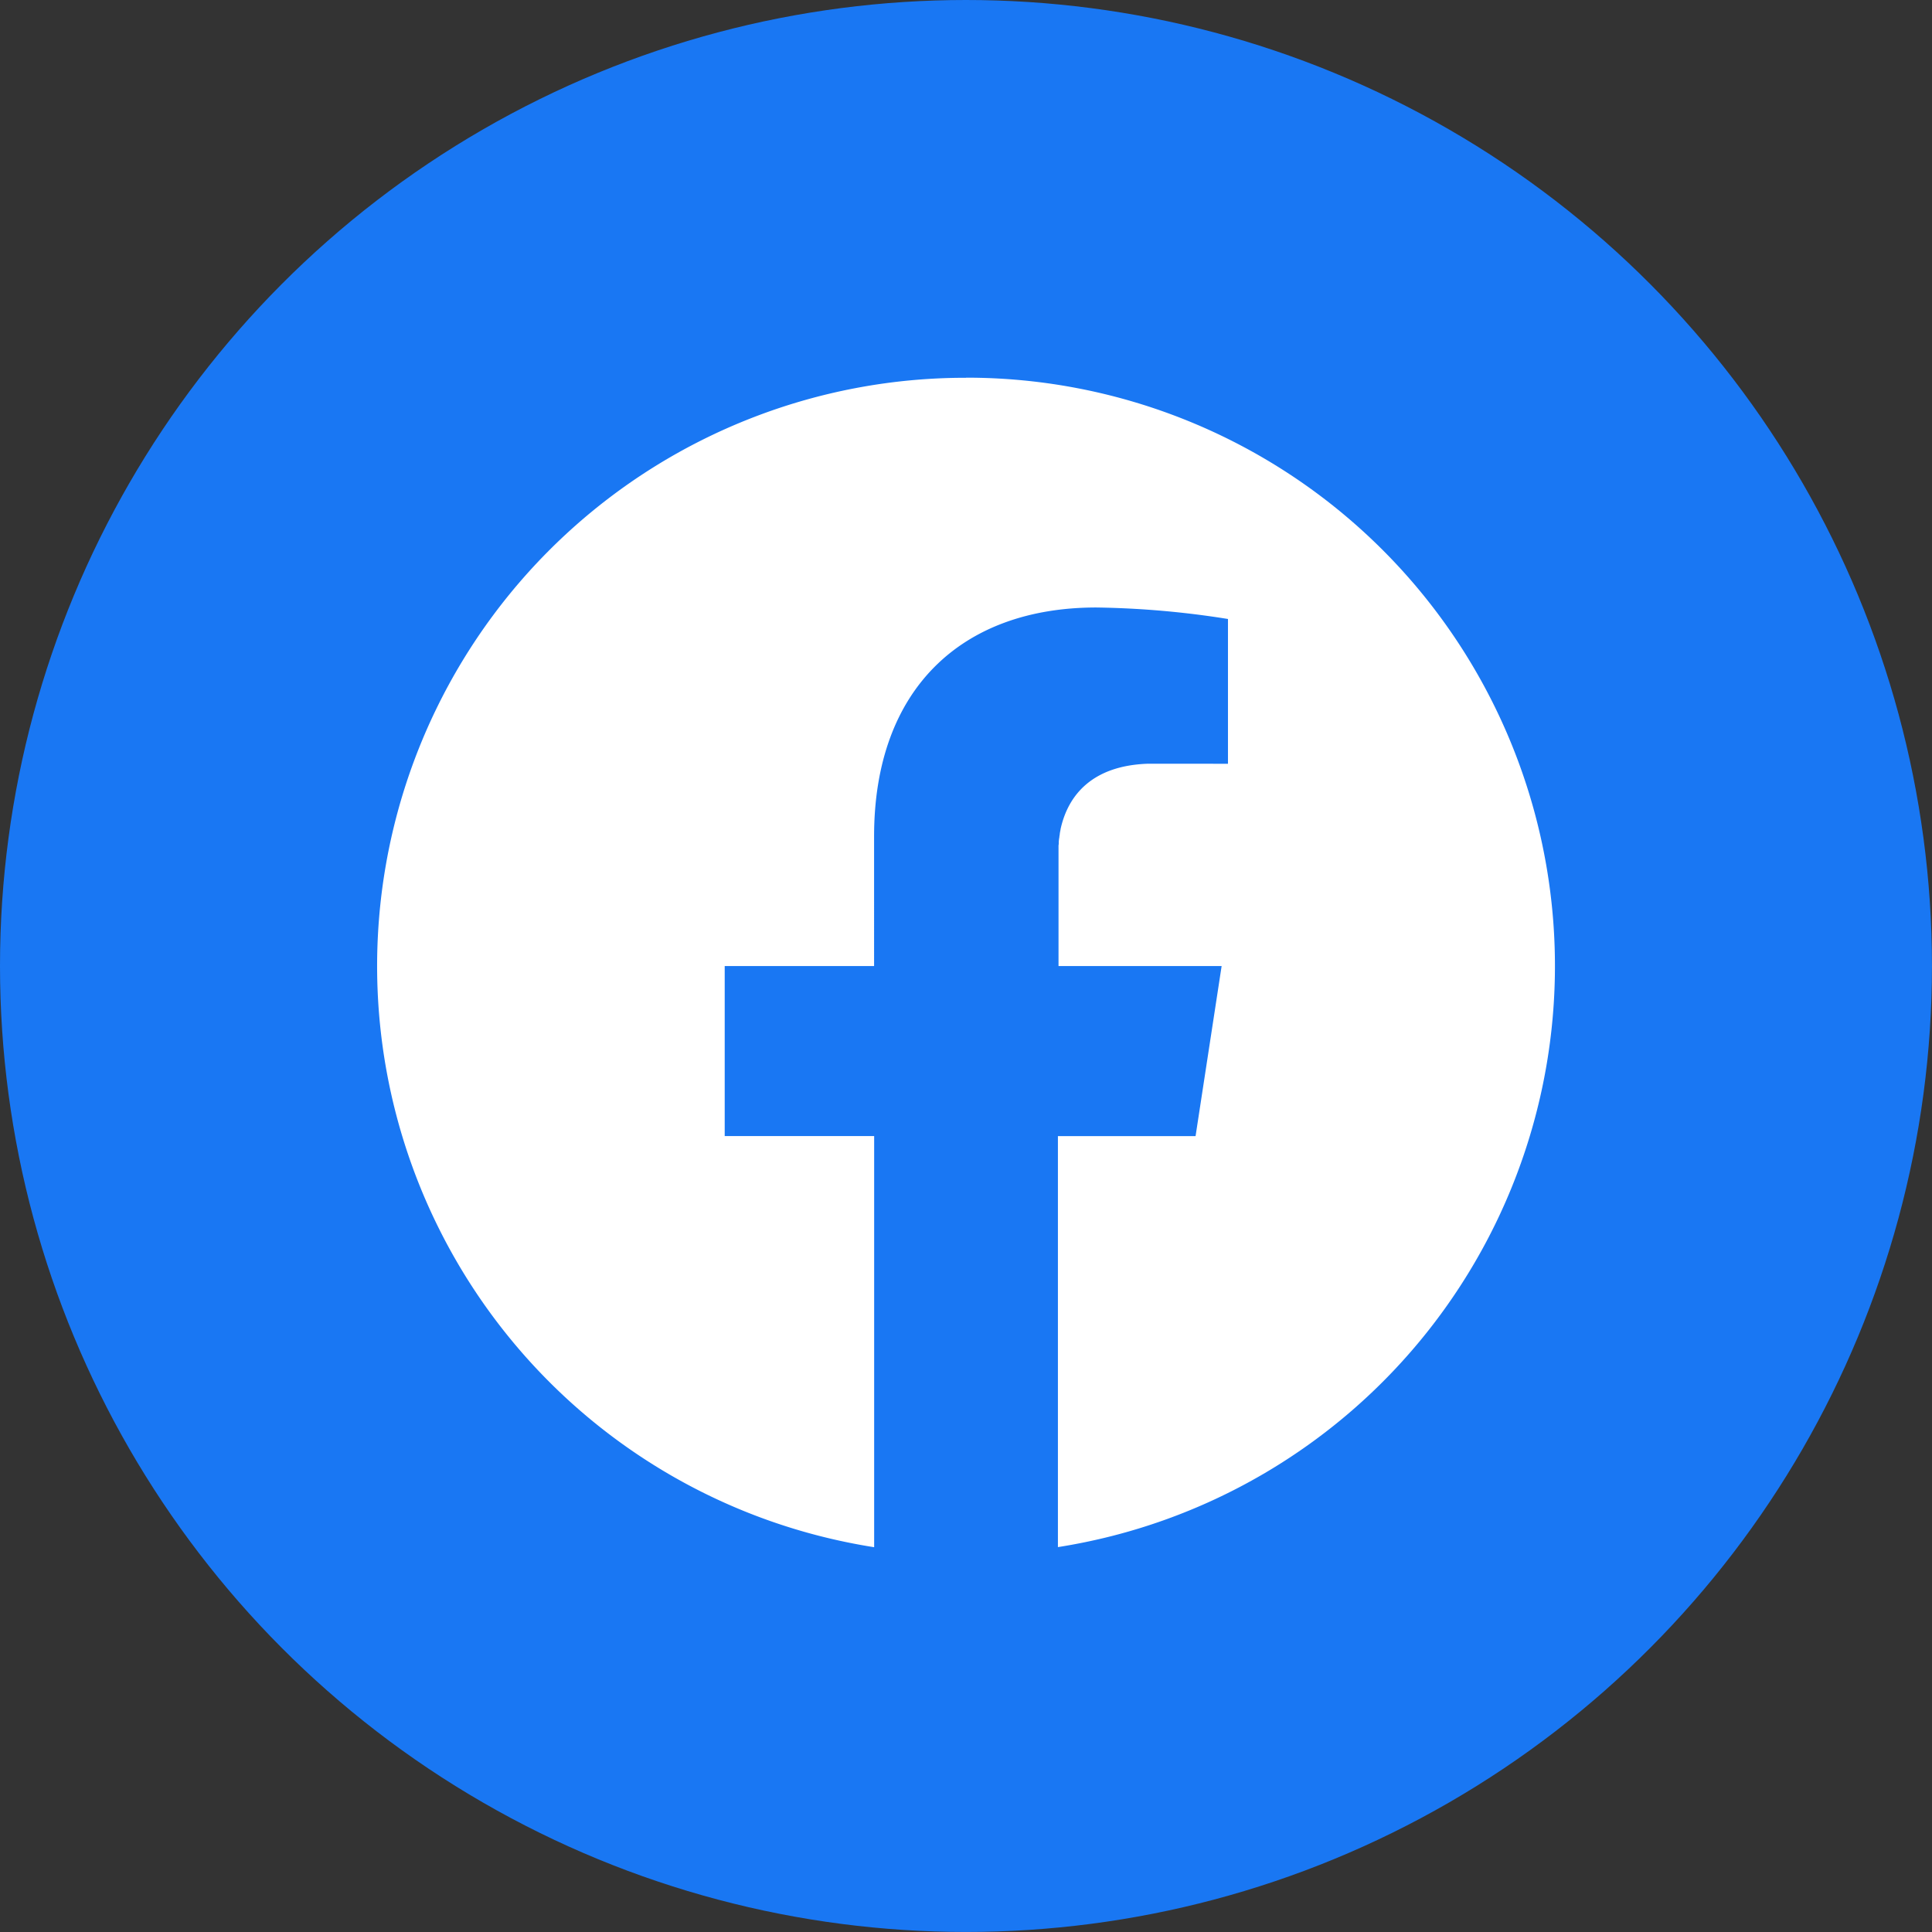
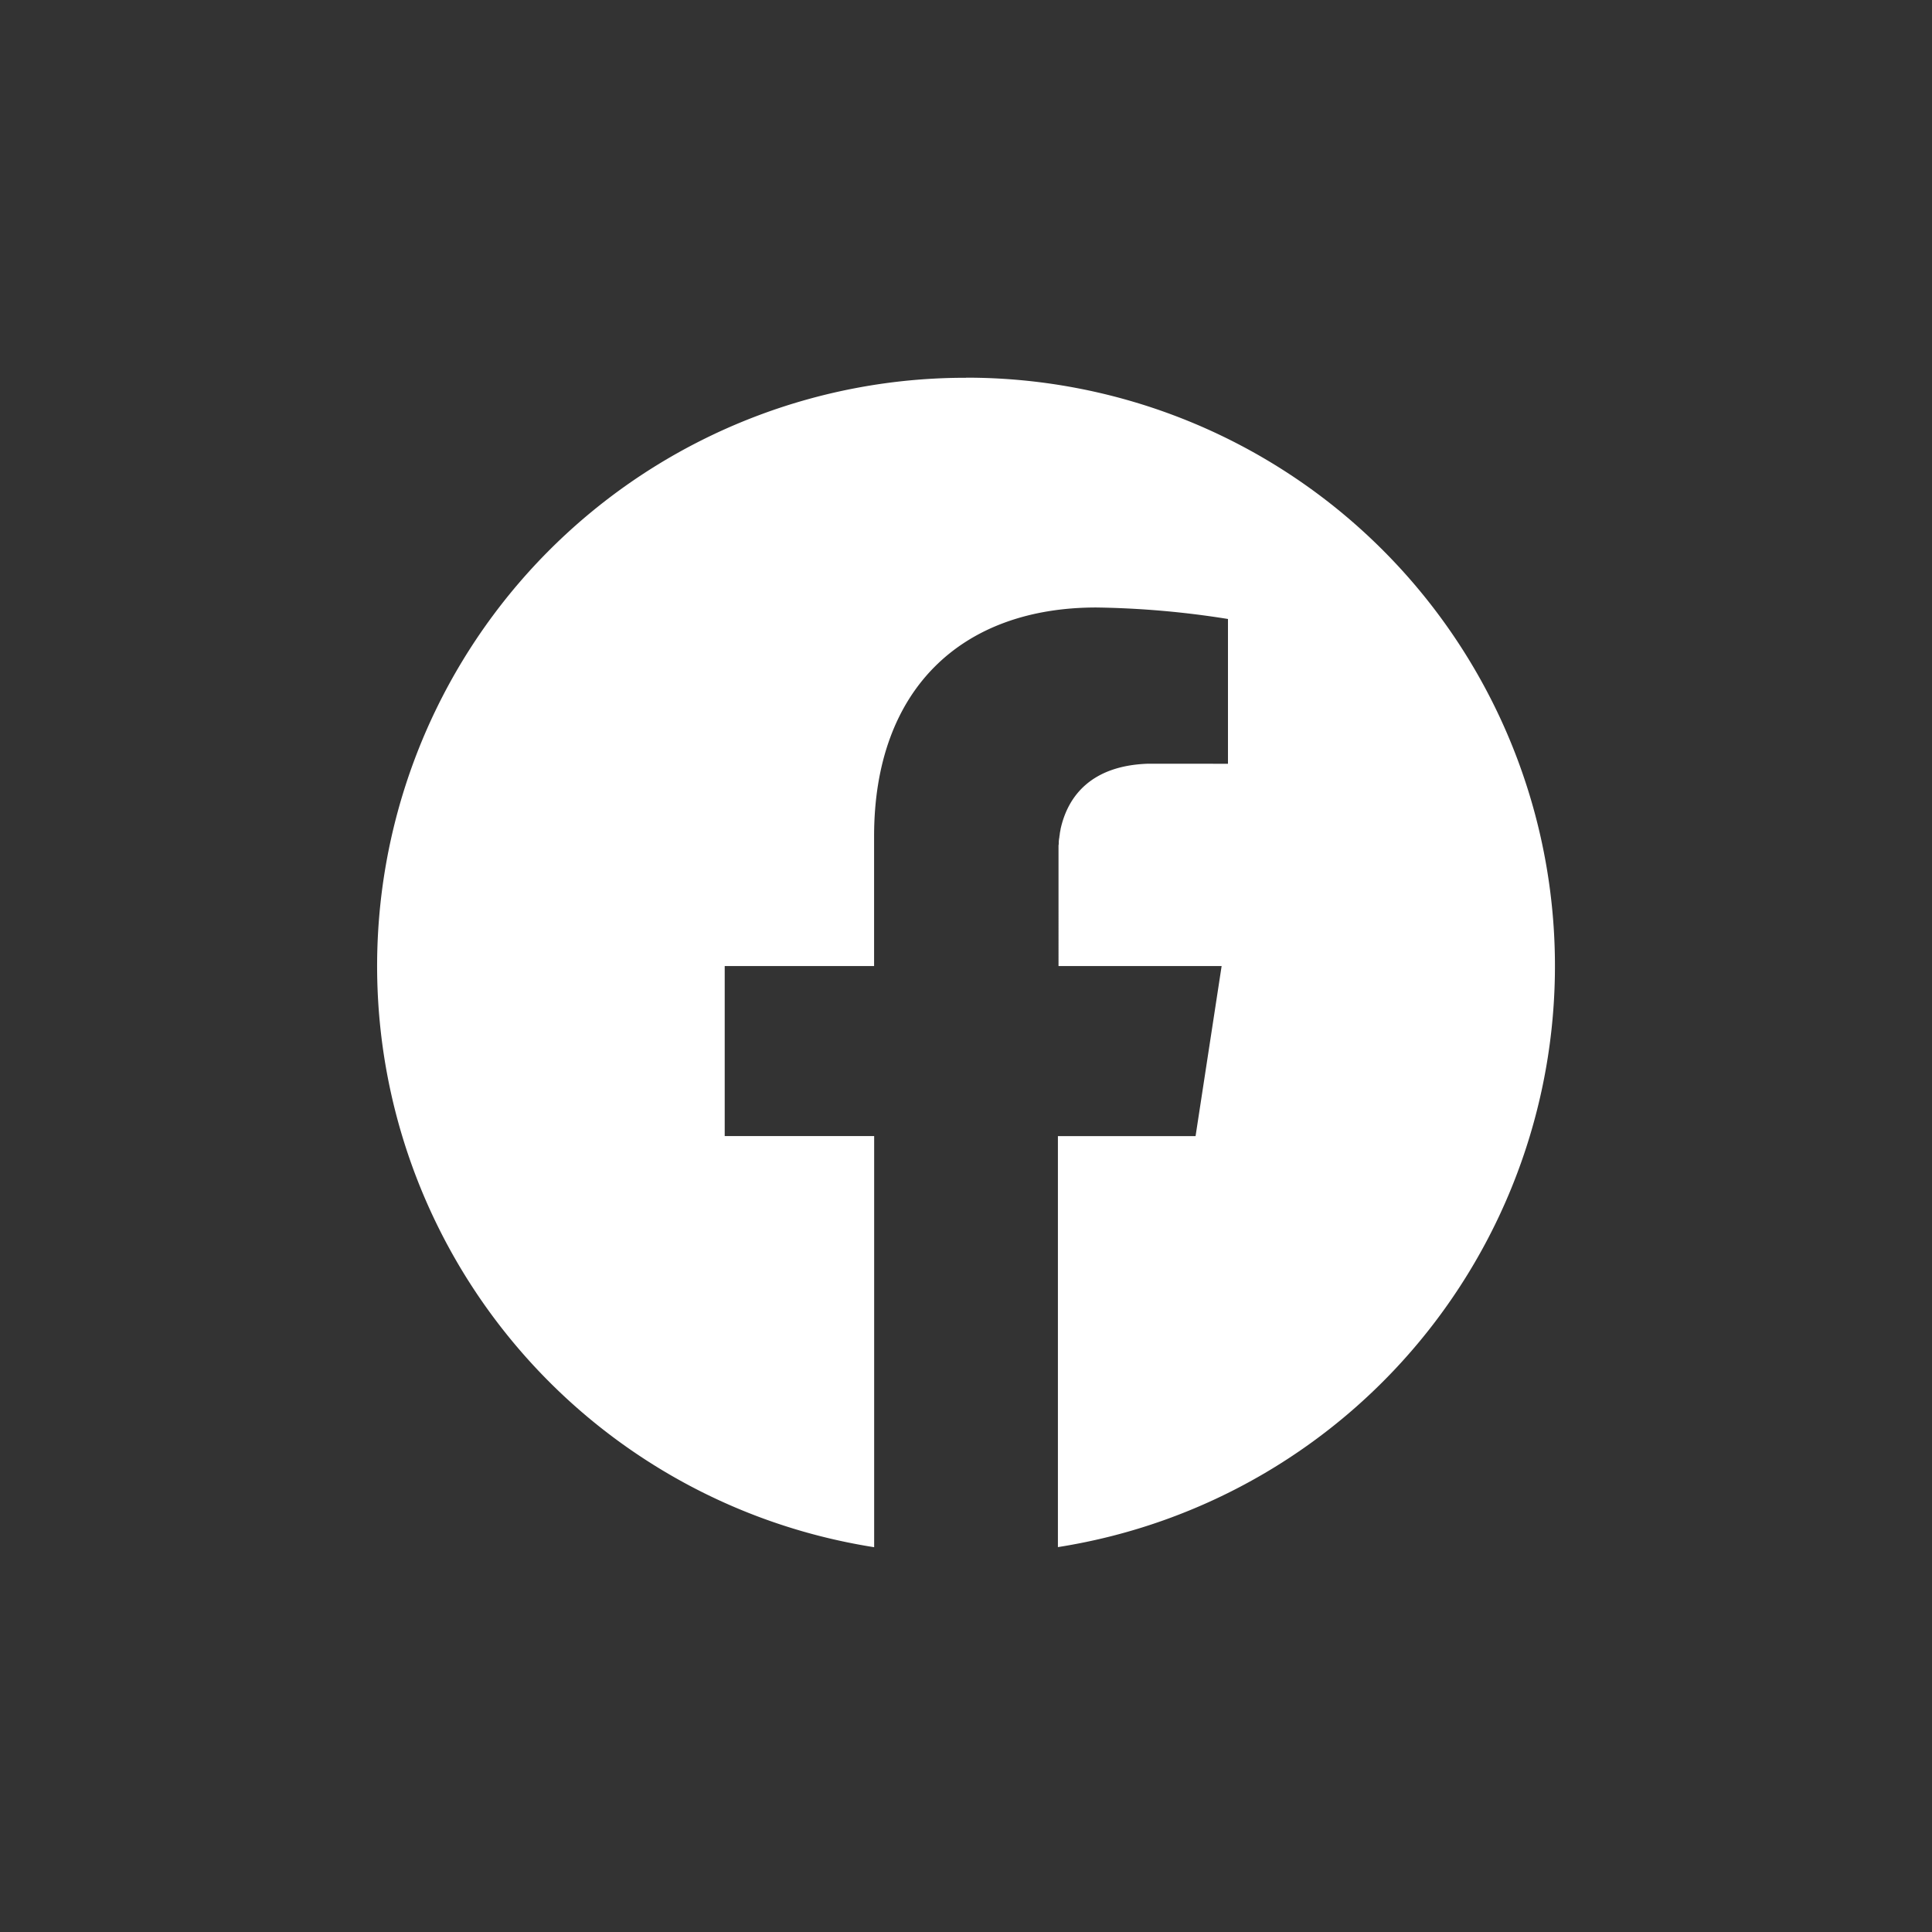
<svg xmlns="http://www.w3.org/2000/svg" viewBox="0 0 569.97 569.97">
  <rect x="0" y="0" width="569.97" height="569.97" fill="#333333" stroke="none" />
  <defs>
    <style>.cls-1{fill:#1977f3;}.cls-2{fill:#fff;}</style>
  </defs>
  <title>Risorsa 3instagram</title>
  <g id="Livello_2" data-name="Livello 2">
    <g id="Livello_1-2" data-name="Livello 1">
-       <circle class="cls-1" cx="284.98" cy="284.98" r="284.98" />
      <path class="cls-2" d="M285,111.45a173.55,173.55,0,0,0-27.11,345V335.16H213.8V285h44.07V246.74c0-43.51,25.92-67.52,65.55-67.52a267,267,0,0,1,38.85,3.39v42.71H340.38c-.67,0-1.33,0-2,0-16.06.64-23.29,9.14-25.51,19.35l0,.12q-.12.54-.21,1.11l0,.13c-.05.3-.1.61-.14.92,0,.11,0,.22-.05.33-.05.32-.08.65-.12,1l0,.3c0,.27,0,.55-.07.82l0,.45c0,.25,0,.49,0,.73s0,.37,0,.55c0,.43,0,.86,0,1.29V285h48.12l-7.69,50.18H312.1V456.42a173.55,173.55,0,0,0-27.12-345Z" />
    </g>
  </g>
</svg>